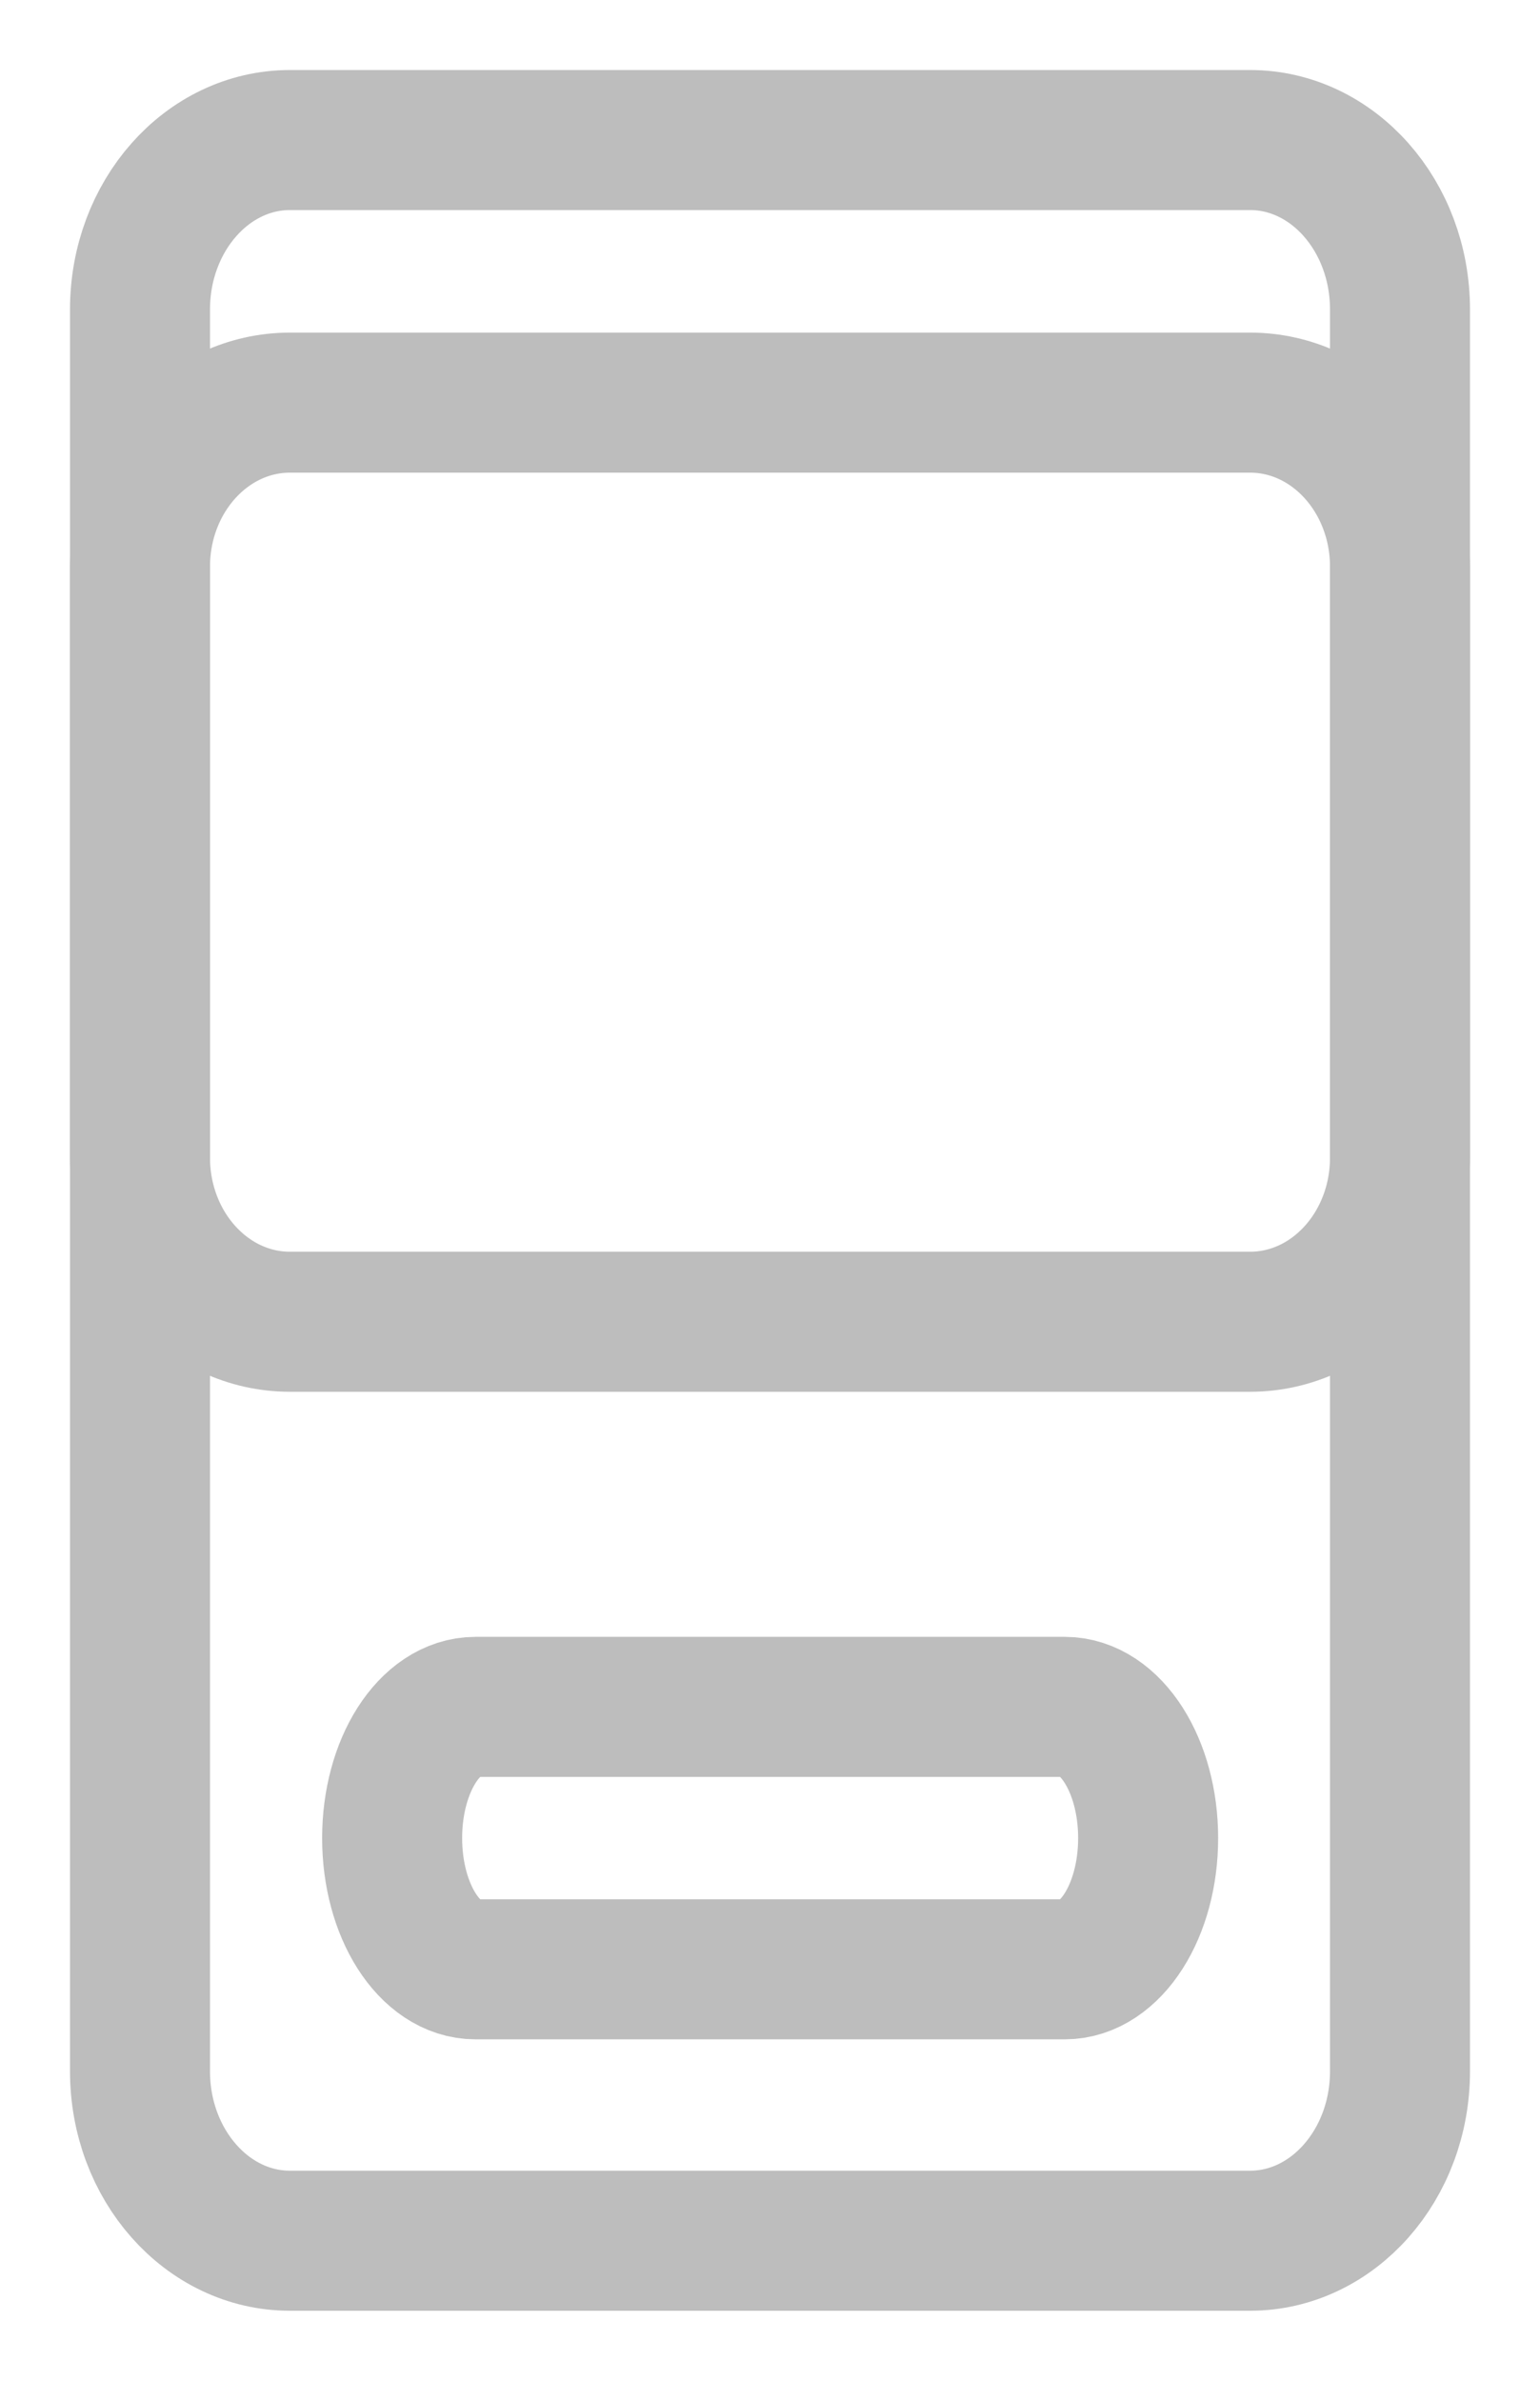
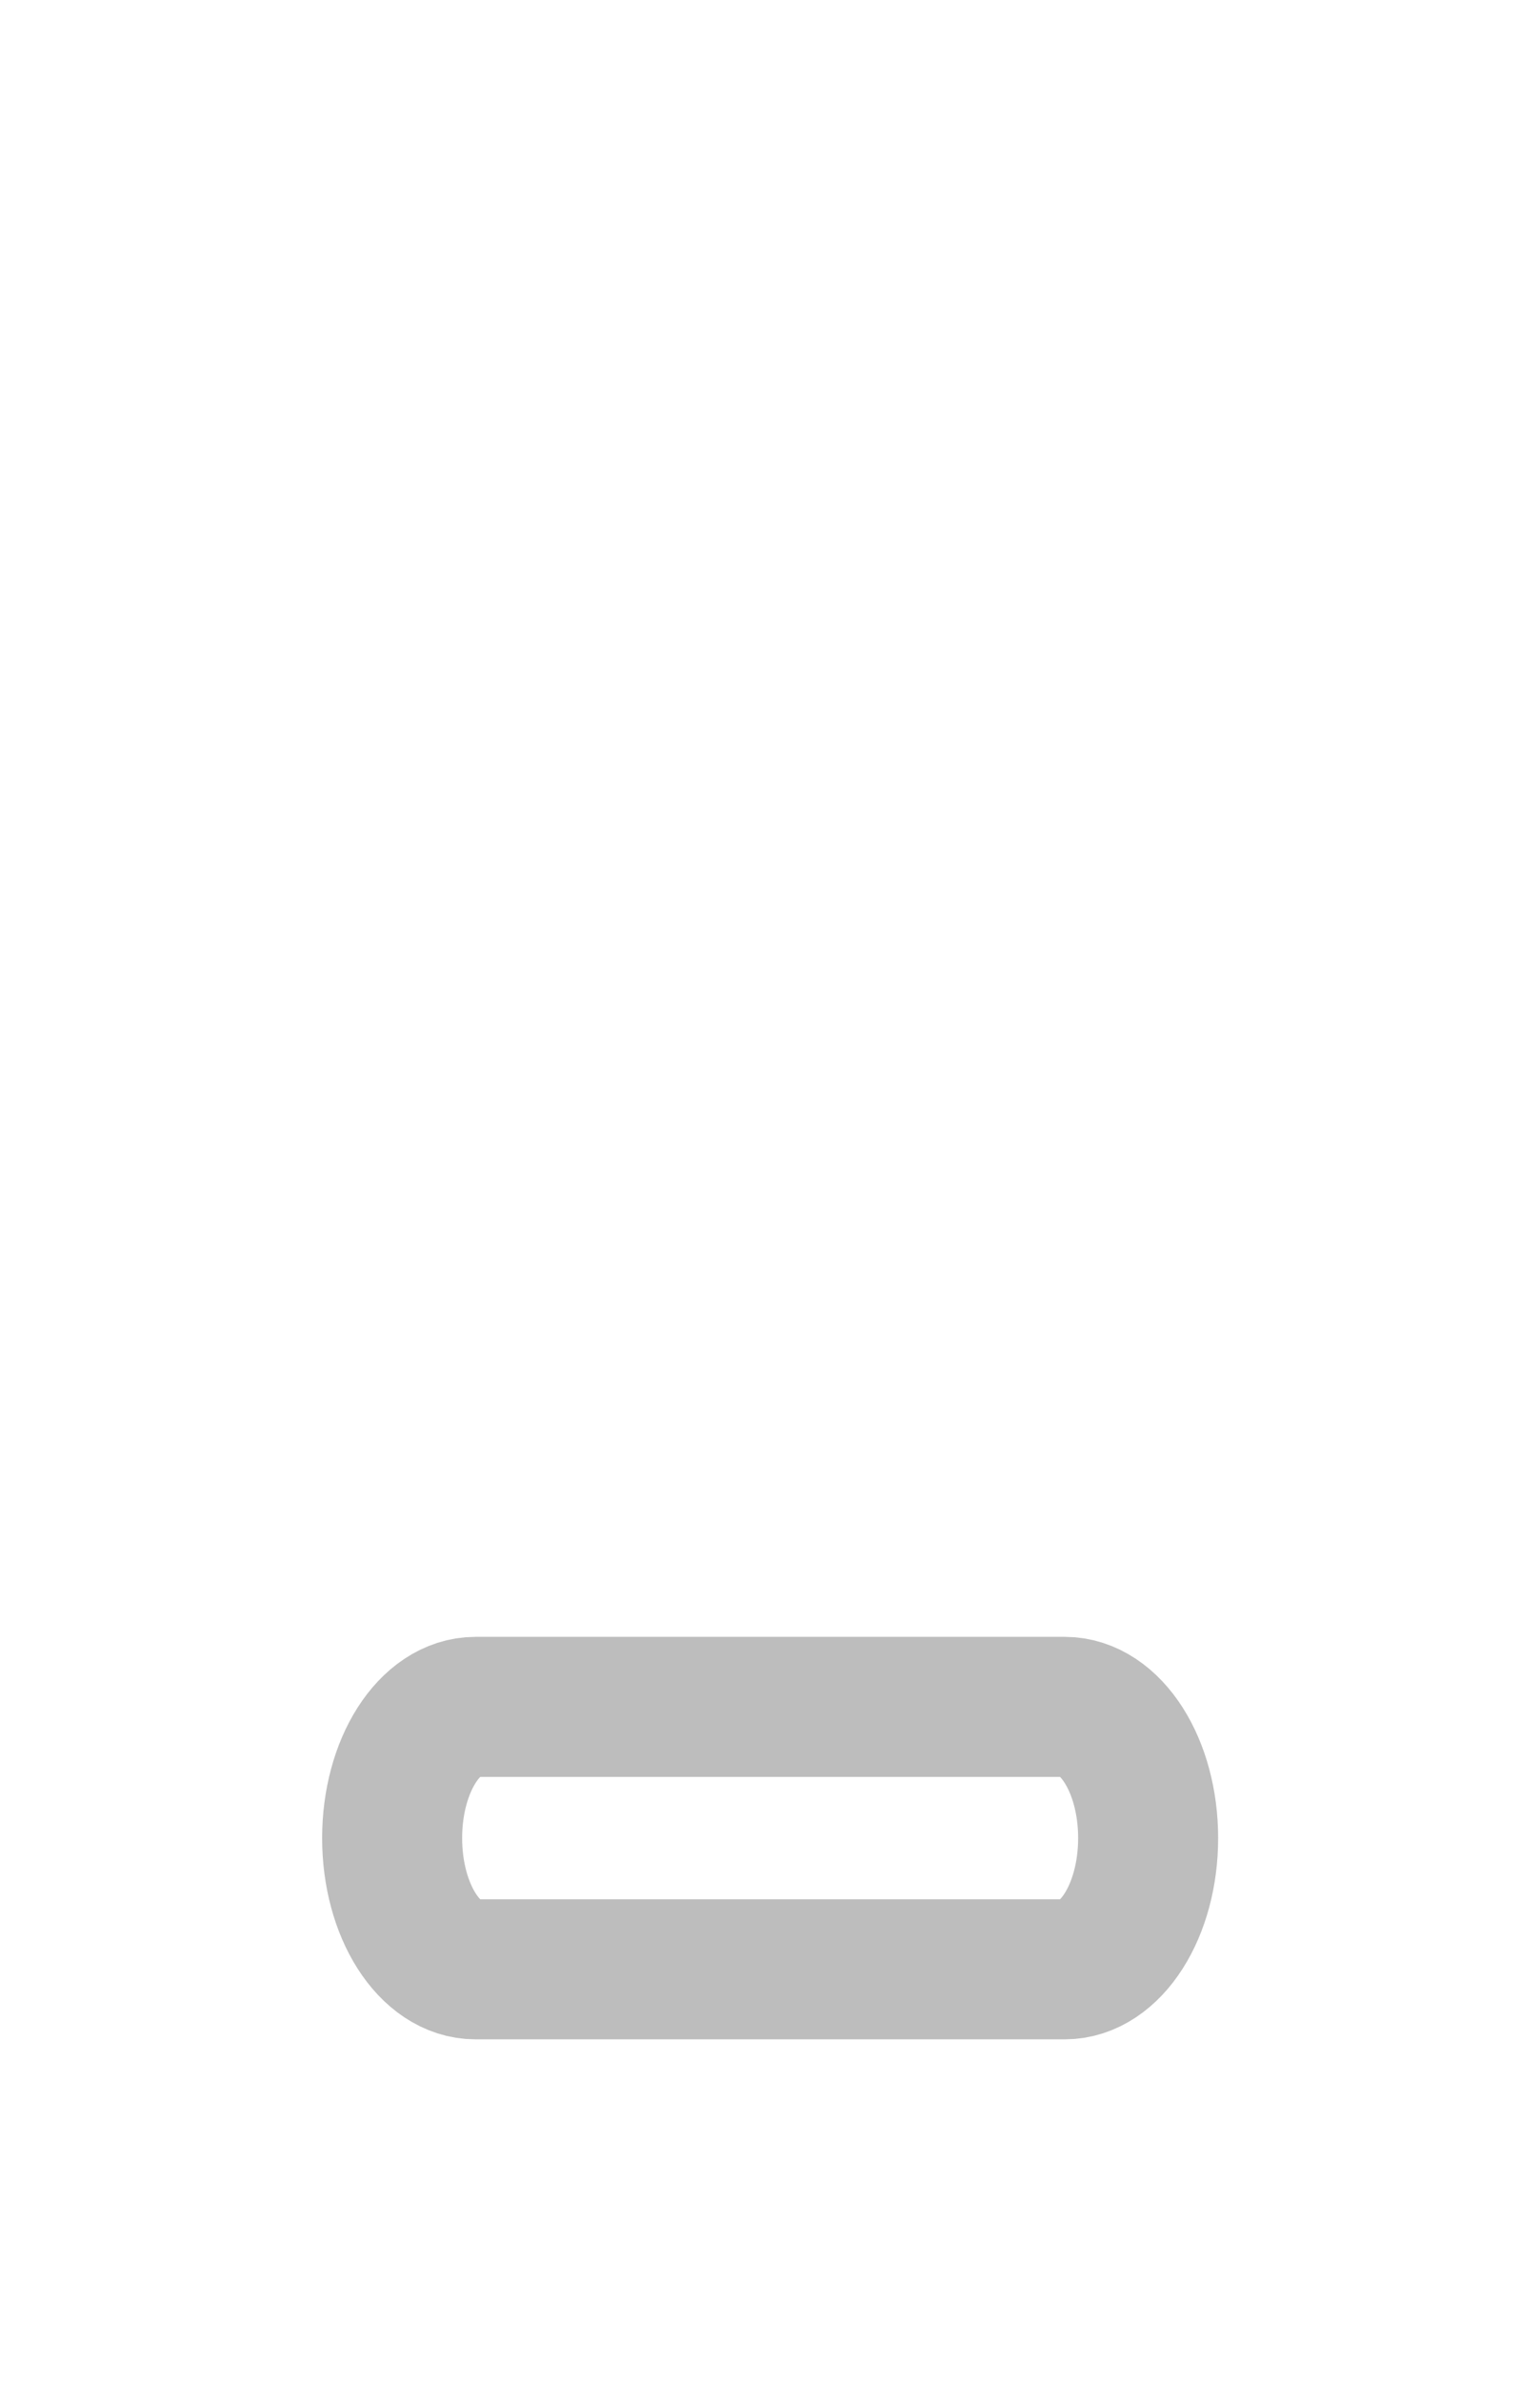
<svg xmlns="http://www.w3.org/2000/svg" width="11" height="17" viewBox="0 0 11 17" fill="none">
-   <path d="M8.929 1H2.071C1.48 1 1 1.542 1 2.21V14.79C1 15.458 1.48 16 2.071 16H8.929C9.52 16 10 15.458 10 14.79V2.21C10 1.542 9.52 1 8.929 1Z" stroke="#BDBDBD" />
-   <path d="M8.929 2.875H2.071C1.48 2.875 1 3.4 1 4.047V8.266C1 8.913 1.48 9.438 2.071 9.438H8.929C9.52 9.438 10 8.913 10 8.266V4.047C10 3.4 9.52 2.875 8.929 2.875Z" stroke="#BDBDBD" />
  <path d="M7.605 12.188H3.397C3.068 12.188 2.801 12.607 2.801 13.125C2.801 13.643 3.068 14.062 3.397 14.062H7.605C7.934 14.062 8.201 13.643 8.201 13.125C8.201 12.607 7.934 12.188 7.605 12.188Z" stroke="#BDBDBD" />
</svg>